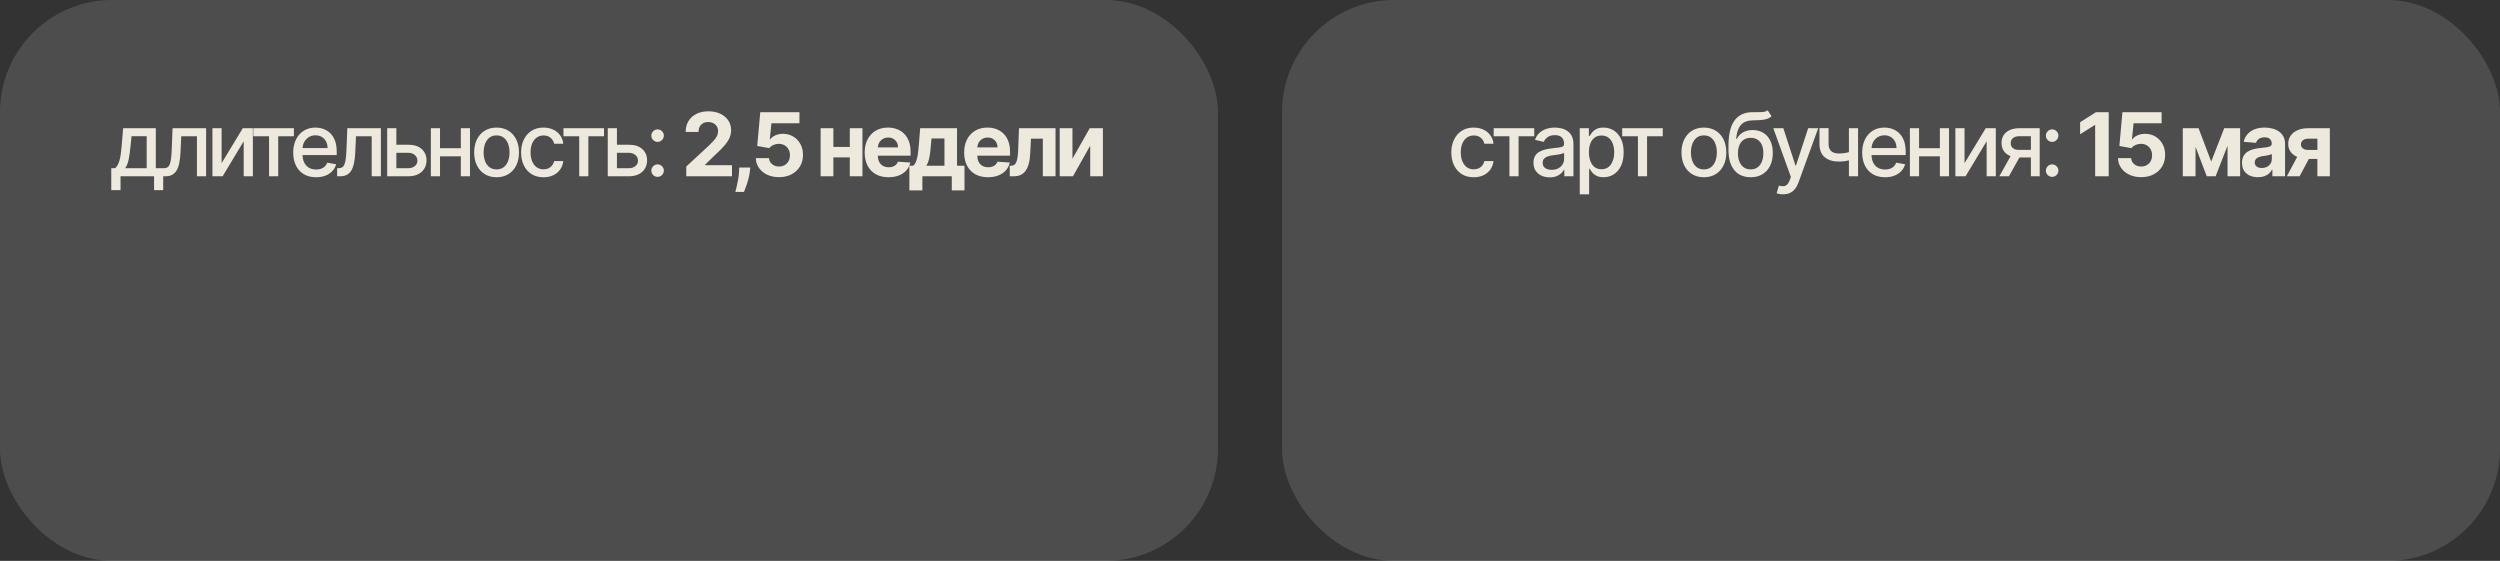
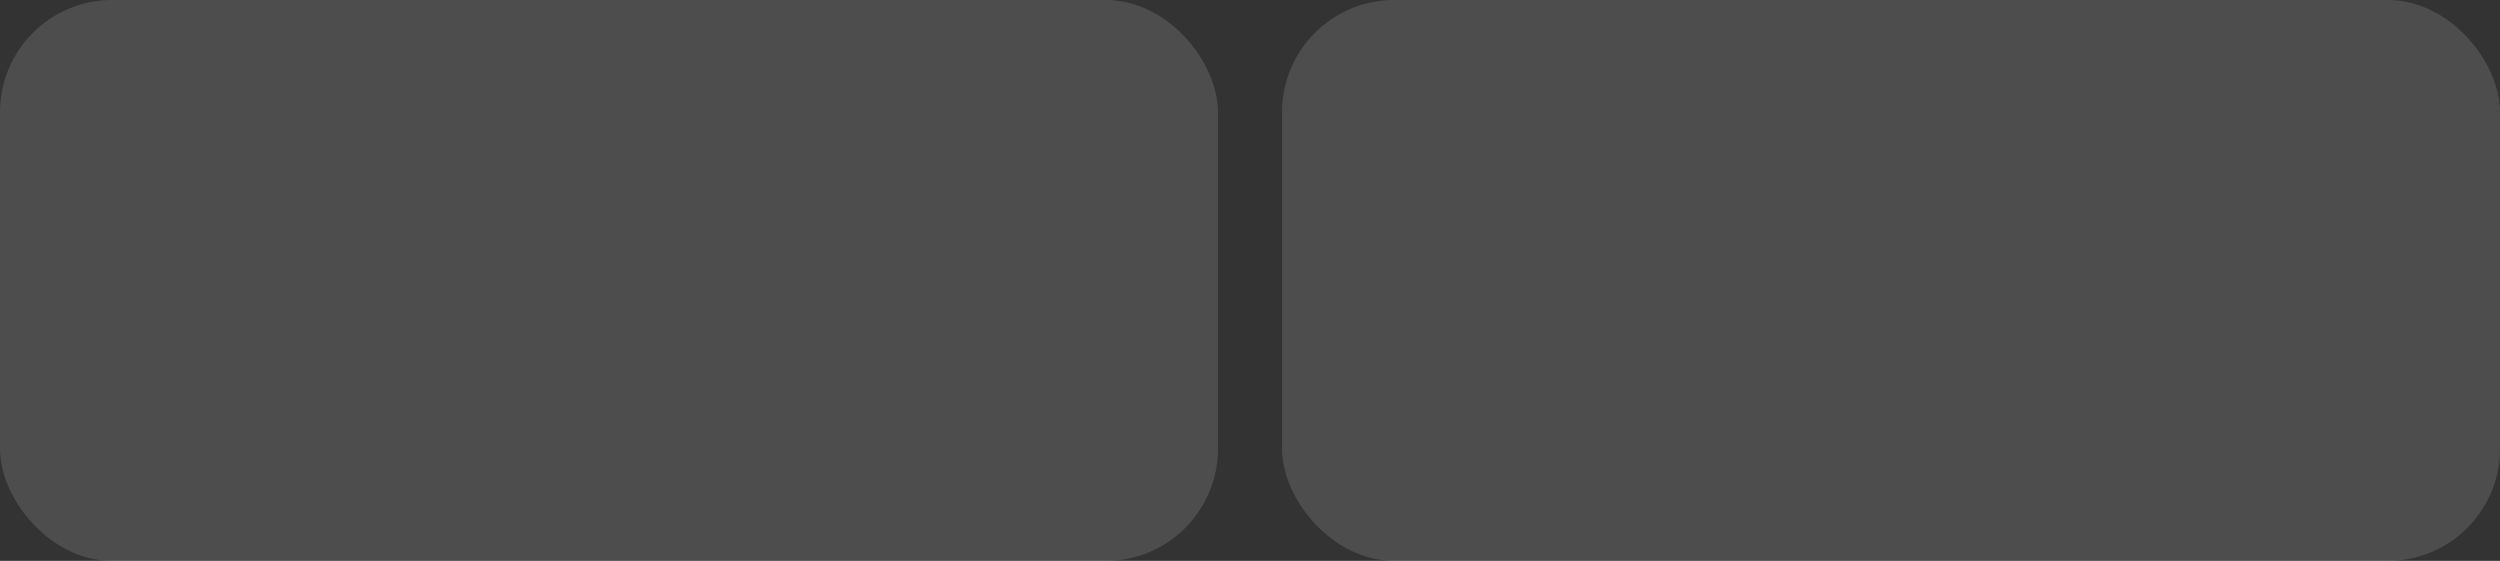
<svg xmlns="http://www.w3.org/2000/svg" width="312" height="70" viewBox="0 0 312 70" fill="none">
  <rect x="0" y="0" width="312" height="70" fill="#333333" stroke="none" />
  <rect width="152" height="70" rx="14" fill="white" fill-opacity="0.13" />
-   <path d="M13.887 23.73V20.988H14.376C14.501 20.874 14.606 20.737 14.692 20.578C14.78 20.419 14.855 20.23 14.915 20.012C14.977 19.793 15.029 19.538 15.071 19.246C15.113 18.952 15.149 18.616 15.18 18.238L15.368 16H19.446V20.988H20.368V23.73H19.227V22H15.043V23.73H13.887ZM15.626 20.988H18.305V17H16.415L16.29 18.238C16.23 18.869 16.154 19.415 16.063 19.879C15.972 20.34 15.826 20.71 15.626 20.988ZM20.267 22L20.263 20.988H20.478C20.644 20.988 20.784 20.953 20.895 20.883C21.01 20.81 21.104 20.688 21.177 20.516C21.25 20.344 21.306 20.107 21.345 19.805C21.384 19.5 21.413 19.117 21.431 18.656L21.536 16H25.724V22H24.579V17.008H22.618L22.524 19.047C22.501 19.542 22.45 19.974 22.372 20.344C22.297 20.713 22.186 21.022 22.04 21.27C21.894 21.514 21.707 21.698 21.478 21.82C21.248 21.94 20.97 22 20.642 22H20.267ZM27.656 20.363L30.3 16H31.558V22H30.414V17.633L27.781 22H26.511V16H27.656V20.363ZM31.614 17.008V16H36.677V17.008H34.72V22H33.579V17.008H31.614ZM39.449 22.121C38.858 22.121 38.349 21.995 37.922 21.742C37.497 21.487 37.169 21.129 36.937 20.668C36.708 20.204 36.593 19.662 36.593 19.039C36.593 18.424 36.708 17.883 36.937 17.414C37.169 16.945 37.492 16.579 37.906 16.316C38.322 16.053 38.809 15.922 39.367 15.922C39.705 15.922 40.033 15.978 40.351 16.09C40.669 16.202 40.954 16.378 41.207 16.617C41.459 16.857 41.658 17.168 41.804 17.551C41.95 17.931 42.023 18.393 42.023 18.938V19.352H37.254V18.477H40.879C40.879 18.169 40.816 17.897 40.691 17.66C40.566 17.421 40.39 17.232 40.164 17.094C39.94 16.956 39.677 16.887 39.375 16.887C39.047 16.887 38.76 16.967 38.515 17.129C38.273 17.288 38.086 17.496 37.953 17.754C37.822 18.009 37.757 18.287 37.757 18.586V19.27C37.757 19.671 37.828 20.012 37.968 20.293C38.112 20.574 38.311 20.789 38.566 20.938C38.821 21.083 39.119 21.156 39.461 21.156C39.682 21.156 39.884 21.125 40.066 21.062C40.248 20.997 40.406 20.901 40.539 20.773C40.672 20.646 40.773 20.488 40.843 20.301L41.949 20.5C41.86 20.826 41.701 21.111 41.472 21.355C41.246 21.598 40.961 21.787 40.617 21.922C40.276 22.055 39.886 22.121 39.449 22.121ZM42.076 22L42.072 20.988H42.287C42.454 20.988 42.593 20.953 42.705 20.883C42.82 20.81 42.913 20.688 42.986 20.516C43.059 20.344 43.115 20.107 43.154 19.805C43.194 19.5 43.222 19.117 43.24 18.656L43.346 16H47.533V22H46.389V17.008H44.428L44.334 19.047C44.311 19.542 44.26 19.974 44.182 20.344C44.106 20.713 43.996 21.022 43.85 21.27C43.704 21.514 43.516 21.698 43.287 21.82C43.058 21.94 42.779 22 42.451 22H42.076ZM49.2 18.062H50.942C51.676 18.062 52.242 18.245 52.637 18.609C53.033 18.974 53.231 19.444 53.231 20.02C53.231 20.395 53.143 20.732 52.965 21.031C52.788 21.331 52.529 21.568 52.188 21.742C51.847 21.914 51.432 22 50.942 22H48.321V16H49.465V20.992H50.942C51.278 20.992 51.554 20.905 51.77 20.73C51.986 20.553 52.094 20.328 52.094 20.055C52.094 19.766 51.986 19.53 51.77 19.348C51.554 19.163 51.278 19.07 50.942 19.07H49.2V18.062ZM57.837 18.496V19.508H54.587V18.496H57.837ZM54.915 16V22H53.771V16H54.915ZM58.654 16V22H57.513V16H58.654ZM61.973 22.121C61.411 22.121 60.92 21.992 60.501 21.734C60.081 21.477 59.756 21.116 59.524 20.652C59.292 20.189 59.176 19.647 59.176 19.027C59.176 18.405 59.292 17.861 59.524 17.395C59.756 16.928 60.081 16.566 60.501 16.309C60.92 16.051 61.411 15.922 61.973 15.922C62.536 15.922 63.027 16.051 63.446 16.309C63.865 16.566 64.191 16.928 64.422 17.395C64.654 17.861 64.77 18.405 64.77 19.027C64.77 19.647 64.654 20.189 64.422 20.652C64.191 21.116 63.865 21.477 63.446 21.734C63.027 21.992 62.536 22.121 61.973 22.121ZM61.977 21.141C62.342 21.141 62.644 21.044 62.883 20.852C63.123 20.659 63.3 20.402 63.415 20.082C63.532 19.762 63.59 19.409 63.59 19.023C63.59 18.641 63.532 18.289 63.415 17.969C63.3 17.646 63.123 17.387 62.883 17.191C62.644 16.996 62.342 16.898 61.977 16.898C61.61 16.898 61.305 16.996 61.063 17.191C60.824 17.387 60.645 17.646 60.528 17.969C60.413 18.289 60.356 18.641 60.356 19.023C60.356 19.409 60.413 19.762 60.528 20.082C60.645 20.402 60.824 20.659 61.063 20.852C61.305 21.044 61.61 21.141 61.977 21.141ZM67.831 22.121C67.251 22.121 66.751 21.99 66.331 21.727C65.915 21.461 65.594 21.095 65.37 20.629C65.146 20.163 65.034 19.629 65.034 19.027C65.034 18.418 65.149 17.88 65.378 17.414C65.607 16.945 65.93 16.579 66.347 16.316C66.763 16.053 67.254 15.922 67.82 15.922C68.275 15.922 68.681 16.006 69.038 16.176C69.395 16.342 69.683 16.577 69.902 16.879C70.123 17.181 70.254 17.534 70.296 17.938H69.159C69.097 17.656 68.954 17.414 68.73 17.211C68.508 17.008 68.212 16.906 67.839 16.906C67.513 16.906 67.228 16.992 66.984 17.164C66.741 17.333 66.553 17.576 66.417 17.891C66.282 18.203 66.214 18.573 66.214 19C66.214 19.438 66.281 19.815 66.413 20.133C66.546 20.451 66.734 20.697 66.976 20.871C67.221 21.046 67.508 21.133 67.839 21.133C68.06 21.133 68.261 21.092 68.441 21.012C68.623 20.928 68.775 20.81 68.898 20.656C69.023 20.503 69.11 20.318 69.159 20.102H70.296C70.254 20.49 70.128 20.836 69.917 21.141C69.706 21.445 69.424 21.685 69.07 21.859C68.718 22.034 68.305 22.121 67.831 22.121ZM70.321 17.008V16H75.383V17.008H73.427V22H72.286V17.008H70.321ZM76.728 18.062H78.47C79.204 18.062 79.769 18.245 80.165 18.609C80.561 18.974 80.759 19.444 80.759 20.02C80.759 20.395 80.671 20.732 80.493 21.031C80.316 21.331 80.057 21.568 79.716 21.742C79.375 21.914 78.96 22 78.47 22H75.849V16H76.993V20.992H78.47C78.806 20.992 79.082 20.905 79.298 20.73C79.514 20.553 79.622 20.328 79.622 20.055C79.622 19.766 79.514 19.53 79.298 19.348C79.082 19.163 78.806 19.07 78.47 19.07H76.728V18.062ZM82.068 22.074C81.855 22.074 81.671 21.999 81.517 21.848C81.364 21.694 81.287 21.509 81.287 21.293C81.287 21.079 81.364 20.897 81.517 20.746C81.671 20.592 81.855 20.516 82.068 20.516C82.282 20.516 82.465 20.592 82.619 20.746C82.773 20.897 82.849 21.079 82.849 21.293C82.849 21.436 82.813 21.568 82.74 21.688C82.67 21.805 82.576 21.898 82.459 21.969C82.342 22.039 82.211 22.074 82.068 22.074ZM82.068 17.707C81.855 17.707 81.671 17.63 81.517 17.477C81.364 17.323 81.287 17.139 81.287 16.926C81.287 16.712 81.364 16.53 81.517 16.379C81.671 16.225 81.855 16.148 82.068 16.148C82.282 16.148 82.465 16.225 82.619 16.379C82.773 16.53 82.849 16.712 82.849 16.926C82.849 17.069 82.813 17.201 82.74 17.32C82.67 17.438 82.576 17.531 82.459 17.602C82.342 17.672 82.211 17.707 82.068 17.707ZM85.648 22V20.781L88.496 18.145C88.738 17.91 88.941 17.699 89.105 17.512C89.272 17.324 89.398 17.141 89.484 16.961C89.57 16.779 89.613 16.582 89.613 16.371C89.613 16.137 89.56 15.935 89.453 15.766C89.346 15.594 89.2 15.462 89.015 15.371C88.831 15.277 88.621 15.23 88.386 15.23C88.142 15.23 87.928 15.28 87.746 15.379C87.564 15.478 87.423 15.62 87.324 15.805C87.225 15.99 87.176 16.21 87.176 16.465H85.57C85.57 15.941 85.689 15.487 85.926 15.102C86.163 14.716 86.495 14.418 86.922 14.207C87.349 13.996 87.841 13.891 88.398 13.891C88.971 13.891 89.47 13.992 89.894 14.195C90.321 14.396 90.653 14.675 90.89 15.031C91.127 15.388 91.246 15.797 91.246 16.258C91.246 16.56 91.186 16.858 91.066 17.152C90.949 17.447 90.739 17.773 90.437 18.133C90.135 18.49 89.709 18.918 89.16 19.418L87.992 20.562V20.617H91.351V22H85.648ZM93.631 20.906L93.588 21.336C93.554 21.68 93.489 22.022 93.393 22.363C93.299 22.707 93.2 23.018 93.096 23.297C92.994 23.576 92.912 23.794 92.85 23.953H91.772C91.811 23.799 91.864 23.585 91.932 23.309C92 23.035 92.064 22.728 92.123 22.387C92.183 22.046 92.221 21.698 92.237 21.344L92.256 20.906H93.631ZM97.225 22.109C96.672 22.109 96.18 22.008 95.748 21.805C95.318 21.602 94.977 21.322 94.725 20.965C94.472 20.608 94.34 20.199 94.33 19.738H95.971C95.989 20.048 96.119 20.299 96.361 20.492C96.603 20.685 96.891 20.781 97.225 20.781C97.49 20.781 97.725 20.723 97.928 20.605C98.133 20.486 98.293 20.32 98.408 20.109C98.525 19.896 98.584 19.651 98.584 19.375C98.584 19.094 98.524 18.846 98.404 18.633C98.287 18.419 98.124 18.253 97.916 18.133C97.707 18.013 97.469 17.952 97.201 17.949C96.967 17.949 96.739 17.997 96.517 18.094C96.299 18.19 96.128 18.322 96.006 18.488L94.502 18.219L94.881 14H99.771V15.383H96.275L96.068 17.387H96.115C96.256 17.189 96.468 17.025 96.752 16.895C97.036 16.764 97.353 16.699 97.705 16.699C98.187 16.699 98.616 16.812 98.994 17.039C99.372 17.266 99.67 17.577 99.888 17.973C100.107 18.366 100.215 18.819 100.213 19.332C100.215 19.871 100.09 20.35 99.838 20.77C99.588 21.186 99.237 21.514 98.787 21.754C98.339 21.991 97.818 22.109 97.225 22.109ZM106.59 18.336V19.645H103.457V18.336H106.59ZM104.004 16V22H102.414V16H104.004ZM107.633 16V22H106.055V16H107.633ZM110.888 22.117C110.271 22.117 109.74 21.992 109.294 21.742C108.852 21.49 108.51 21.133 108.271 20.672C108.031 20.208 107.912 19.66 107.912 19.027C107.912 18.41 108.031 17.869 108.271 17.402C108.51 16.936 108.848 16.573 109.283 16.312C109.72 16.052 110.233 15.922 110.822 15.922C111.218 15.922 111.586 15.986 111.927 16.113C112.271 16.238 112.57 16.427 112.826 16.68C113.083 16.932 113.284 17.25 113.427 17.633C113.57 18.013 113.642 18.458 113.642 18.969V19.426H108.576V18.395H112.076C112.076 18.155 112.024 17.943 111.919 17.758C111.815 17.573 111.671 17.428 111.486 17.324C111.303 17.217 111.091 17.164 110.849 17.164C110.596 17.164 110.372 17.223 110.177 17.34C109.984 17.454 109.833 17.609 109.724 17.805C109.615 17.997 109.559 18.212 109.556 18.449V19.43C109.556 19.727 109.611 19.983 109.72 20.199C109.832 20.415 109.99 20.582 110.193 20.699C110.396 20.816 110.637 20.875 110.915 20.875C111.1 20.875 111.27 20.849 111.423 20.797C111.577 20.745 111.708 20.667 111.818 20.562C111.927 20.458 112.01 20.331 112.068 20.18L113.607 20.281C113.529 20.651 113.369 20.974 113.126 21.25C112.887 21.523 112.577 21.737 112.197 21.891C111.819 22.042 111.383 22.117 110.888 22.117ZM113.489 23.758V20.68H113.95C114.083 20.596 114.19 20.463 114.27 20.281C114.354 20.099 114.421 19.884 114.474 19.637C114.528 19.389 114.57 19.122 114.599 18.836C114.63 18.547 114.657 18.255 114.681 17.961L114.837 16H119.438V20.68H120.368V23.758H118.782V22H115.114V23.758H113.489ZM115.606 20.68H117.868V17.281H116.251L116.188 17.961C116.144 18.602 116.08 19.146 115.997 19.594C115.914 20.039 115.783 20.401 115.606 20.68ZM123.302 22.117C122.685 22.117 122.154 21.992 121.708 21.742C121.266 21.49 120.925 21.133 120.685 20.672C120.445 20.208 120.326 19.66 120.326 19.027C120.326 18.41 120.445 17.869 120.685 17.402C120.925 16.936 121.262 16.573 121.697 16.312C122.134 16.052 122.647 15.922 123.236 15.922C123.632 15.922 124 15.986 124.341 16.113C124.685 16.238 124.984 16.427 125.24 16.68C125.497 16.932 125.698 17.25 125.841 17.633C125.984 18.013 126.056 18.458 126.056 18.969V19.426H120.99V18.395H124.49C124.49 18.155 124.438 17.943 124.333 17.758C124.229 17.573 124.085 17.428 123.9 17.324C123.718 17.217 123.505 17.164 123.263 17.164C123.011 17.164 122.787 17.223 122.591 17.34C122.399 17.454 122.247 17.609 122.138 17.805C122.029 17.997 121.973 18.212 121.97 18.449V19.43C121.97 19.727 122.025 19.983 122.134 20.199C122.246 20.415 122.404 20.582 122.607 20.699C122.81 20.816 123.051 20.875 123.33 20.875C123.514 20.875 123.684 20.849 123.837 20.797C123.991 20.745 124.122 20.667 124.232 20.562C124.341 20.458 124.425 20.331 124.482 20.18L126.021 20.281C125.943 20.651 125.783 20.974 125.54 21.25C125.301 21.523 124.991 21.737 124.611 21.891C124.233 22.042 123.797 22.117 123.302 22.117ZM126.02 22L126.013 20.68H126.212C126.352 20.68 126.474 20.646 126.575 20.578C126.679 20.508 126.765 20.395 126.833 20.238C126.901 20.082 126.954 19.875 126.993 19.617C127.032 19.357 127.058 19.037 127.071 18.656L127.169 16H131.731V22H130.145V17.309H128.665L128.571 19.141C128.548 19.643 128.487 20.076 128.388 20.438C128.291 20.799 128.157 21.096 127.985 21.328C127.813 21.557 127.606 21.727 127.364 21.836C127.122 21.945 126.841 22 126.52 22H126.02ZM133.841 19.805L136.001 16H137.642V22H136.056V18.184L133.904 22H132.251V16H133.841V19.805Z" fill="#EDE9DD" />
  <rect x="160" width="152" height="70" rx="14" fill="white" fill-opacity="0.13" />
-   <path d="M183.922 22.121C183.341 22.121 182.841 21.99 182.422 21.727C182.005 21.461 181.685 21.095 181.461 20.629C181.237 20.163 181.125 19.629 181.125 19.027C181.125 18.418 181.24 17.88 181.469 17.414C181.698 16.945 182.021 16.579 182.438 16.316C182.854 16.053 183.345 15.922 183.91 15.922C184.366 15.922 184.772 16.006 185.129 16.176C185.486 16.342 185.773 16.577 185.992 16.879C186.214 17.181 186.345 17.534 186.387 17.938H185.25C185.188 17.656 185.044 17.414 184.82 17.211C184.599 17.008 184.302 16.906 183.93 16.906C183.604 16.906 183.319 16.992 183.074 17.164C182.832 17.333 182.643 17.576 182.508 17.891C182.372 18.203 182.305 18.573 182.305 19C182.305 19.438 182.371 19.815 182.504 20.133C182.637 20.451 182.824 20.697 183.066 20.871C183.311 21.046 183.599 21.133 183.93 21.133C184.151 21.133 184.352 21.092 184.531 21.012C184.714 20.928 184.866 20.81 184.988 20.656C185.113 20.503 185.201 20.318 185.25 20.102H186.387C186.345 20.49 186.219 20.836 186.008 21.141C185.797 21.445 185.514 21.685 185.16 21.859C184.809 22.034 184.396 22.121 183.922 22.121ZM186.412 17.008V16H191.474V17.008H189.517V22H188.377V17.008H186.412ZM193.406 22.133C193.026 22.133 192.682 22.062 192.375 21.922C192.068 21.779 191.824 21.572 191.645 21.301C191.468 21.03 191.379 20.698 191.379 20.305C191.379 19.966 191.444 19.688 191.574 19.469C191.705 19.25 191.88 19.077 192.102 18.949C192.323 18.822 192.57 18.725 192.844 18.66C193.117 18.595 193.396 18.546 193.68 18.512C194.039 18.47 194.331 18.436 194.555 18.41C194.779 18.381 194.941 18.336 195.043 18.273C195.145 18.211 195.195 18.109 195.195 17.969V17.941C195.195 17.6 195.099 17.336 194.906 17.148C194.716 16.961 194.432 16.867 194.055 16.867C193.662 16.867 193.352 16.954 193.125 17.129C192.901 17.301 192.746 17.492 192.66 17.703L191.563 17.453C191.693 17.088 191.883 16.794 192.133 16.57C192.385 16.344 192.676 16.18 193.004 16.078C193.332 15.974 193.677 15.922 194.039 15.922C194.279 15.922 194.533 15.95 194.801 16.008C195.072 16.062 195.324 16.164 195.559 16.312C195.796 16.461 195.99 16.673 196.141 16.949C196.292 17.223 196.367 17.578 196.367 18.016V22H195.227V21.18H195.18C195.104 21.331 194.991 21.479 194.84 21.625C194.689 21.771 194.495 21.892 194.258 21.988C194.021 22.085 193.737 22.133 193.406 22.133ZM193.66 21.195C193.983 21.195 194.259 21.131 194.488 21.004C194.72 20.876 194.896 20.71 195.016 20.504C195.138 20.296 195.199 20.073 195.199 19.836V19.062C195.158 19.104 195.077 19.143 194.957 19.18C194.84 19.213 194.706 19.244 194.555 19.27C194.404 19.293 194.257 19.315 194.113 19.336C193.97 19.354 193.85 19.37 193.754 19.383C193.527 19.412 193.32 19.46 193.133 19.527C192.948 19.595 192.8 19.693 192.688 19.82C192.578 19.945 192.524 20.112 192.524 20.32C192.524 20.609 192.63 20.828 192.844 20.977C193.057 21.122 193.33 21.195 193.66 21.195ZM197.153 24.25V16H198.294V16.973H198.391C198.459 16.848 198.557 16.703 198.684 16.539C198.812 16.375 198.989 16.232 199.215 16.109C199.442 15.984 199.741 15.922 200.114 15.922C200.598 15.922 201.031 16.044 201.411 16.289C201.791 16.534 202.089 16.887 202.305 17.348C202.524 17.809 202.633 18.363 202.633 19.012C202.633 19.66 202.525 20.216 202.309 20.68C202.093 21.141 201.796 21.496 201.419 21.746C201.041 21.994 200.61 22.117 200.126 22.117C199.761 22.117 199.463 22.056 199.231 21.934C199.002 21.811 198.822 21.668 198.692 21.504C198.562 21.34 198.462 21.194 198.391 21.066H198.321V24.25H197.153ZM198.297 19C198.297 19.422 198.359 19.792 198.481 20.109C198.603 20.427 198.781 20.676 199.012 20.855C199.244 21.033 199.528 21.121 199.864 21.121C200.213 21.121 200.504 21.029 200.739 20.844C200.973 20.656 201.15 20.402 201.27 20.082C201.393 19.762 201.454 19.401 201.454 19C201.454 18.604 201.394 18.249 201.274 17.934C201.157 17.619 200.98 17.37 200.743 17.188C200.508 17.005 200.215 16.914 199.864 16.914C199.525 16.914 199.239 17.001 199.004 17.176C198.773 17.35 198.597 17.594 198.477 17.906C198.357 18.219 198.297 18.583 198.297 19ZM202.449 17.008V16H207.512V17.008H205.555V22H204.414V17.008H202.449ZM212.646 22.121C212.083 22.121 211.592 21.992 211.173 21.734C210.754 21.477 210.428 21.116 210.196 20.652C209.965 20.189 209.849 19.647 209.849 19.027C209.849 18.405 209.965 17.861 210.196 17.395C210.428 16.928 210.754 16.566 211.173 16.309C211.592 16.051 212.083 15.922 212.646 15.922C213.208 15.922 213.699 16.051 214.118 16.309C214.538 16.566 214.863 16.928 215.095 17.395C215.327 17.861 215.443 18.405 215.443 19.027C215.443 19.647 215.327 20.189 215.095 20.652C214.863 21.116 214.538 21.477 214.118 21.734C213.699 21.992 213.208 22.121 212.646 22.121ZM212.65 21.141C213.014 21.141 213.316 21.044 213.556 20.852C213.795 20.659 213.972 20.402 214.087 20.082C214.204 19.762 214.263 19.409 214.263 19.023C214.263 18.641 214.204 18.289 214.087 17.969C213.972 17.646 213.795 17.387 213.556 17.191C213.316 16.996 213.014 16.898 212.65 16.898C212.282 16.898 211.978 16.996 211.736 17.191C211.496 17.387 211.318 17.646 211.2 17.969C211.086 18.289 211.028 18.641 211.028 19.023C211.028 19.409 211.086 19.762 211.2 20.082C211.318 20.402 211.496 20.659 211.736 20.852C211.978 21.044 212.282 21.141 212.65 21.141ZM220.605 13.766L221.09 14.504C220.91 14.668 220.705 14.785 220.476 14.855C220.25 14.923 219.988 14.966 219.691 14.984C219.394 15 219.054 15.014 218.672 15.027C218.239 15.04 217.884 15.134 217.605 15.309C217.327 15.48 217.112 15.736 216.961 16.074C216.812 16.41 216.716 16.832 216.672 17.34H216.746C216.941 16.967 217.212 16.689 217.558 16.504C217.907 16.319 218.299 16.227 218.734 16.227C219.218 16.227 219.649 16.337 220.027 16.559C220.405 16.78 220.702 17.104 220.918 17.531C221.136 17.956 221.246 18.475 221.246 19.09C221.246 19.712 221.131 20.25 220.902 20.703C220.675 21.156 220.355 21.506 219.941 21.754C219.53 21.999 219.044 22.121 218.484 22.121C217.924 22.121 217.436 21.995 217.019 21.742C216.605 21.487 216.284 21.109 216.054 20.609C215.828 20.109 215.715 19.492 215.715 18.758V18.164C215.715 16.792 215.959 15.759 216.449 15.066C216.938 14.374 217.67 14.018 218.644 14C218.959 13.992 219.241 13.991 219.488 13.996C219.735 13.999 219.952 13.987 220.136 13.961C220.324 13.932 220.48 13.867 220.605 13.766ZM218.488 21.141C218.813 21.141 219.093 21.059 219.328 20.895C219.565 20.728 219.747 20.492 219.875 20.188C220.002 19.883 220.066 19.523 220.066 19.109C220.066 18.703 220.002 18.358 219.875 18.074C219.747 17.79 219.565 17.574 219.328 17.426C219.091 17.275 218.807 17.199 218.476 17.199C218.231 17.199 218.013 17.242 217.82 17.328C217.627 17.412 217.462 17.535 217.324 17.699C217.188 17.863 217.083 18.064 217.007 18.301C216.935 18.535 216.896 18.805 216.89 19.109C216.89 19.729 217.032 20.223 217.316 20.59C217.603 20.957 217.993 21.141 218.488 21.141ZM222.519 24.25C222.344 24.25 222.185 24.236 222.042 24.207C221.899 24.181 221.792 24.152 221.722 24.121L222.003 23.164C222.217 23.221 222.407 23.246 222.573 23.238C222.74 23.23 222.887 23.168 223.015 23.051C223.145 22.934 223.26 22.742 223.359 22.477L223.503 22.078L221.308 16H222.558L224.077 20.656H224.14L225.659 16H226.913L224.441 22.801C224.326 23.113 224.18 23.378 224.003 23.594C223.826 23.812 223.615 23.977 223.37 24.086C223.126 24.195 222.842 24.25 222.519 24.25ZM231.885 16V22H230.745V16H231.885ZM231.389 18.785V19.793C231.21 19.866 231.02 19.931 230.819 19.988C230.619 20.043 230.408 20.086 230.186 20.117C229.965 20.148 229.734 20.164 229.495 20.164C228.753 20.164 228.163 19.983 227.725 19.621C227.288 19.256 227.069 18.699 227.069 17.949V15.988H228.206V17.949C228.206 18.233 228.258 18.463 228.362 18.641C228.466 18.818 228.615 18.948 228.807 19.031C229 19.115 229.229 19.156 229.495 19.156C229.846 19.156 230.171 19.124 230.467 19.059C230.767 18.991 231.074 18.9 231.389 18.785ZM235.255 22.121C234.664 22.121 234.155 21.995 233.728 21.742C233.303 21.487 232.975 21.129 232.743 20.668C232.514 20.204 232.4 19.662 232.4 19.039C232.4 18.424 232.514 17.883 232.743 17.414C232.975 16.945 233.298 16.579 233.712 16.316C234.129 16.053 234.616 15.922 235.173 15.922C235.512 15.922 235.84 15.978 236.157 16.09C236.475 16.202 236.76 16.378 237.013 16.617C237.266 16.857 237.465 17.168 237.611 17.551C237.756 17.931 237.829 18.393 237.829 18.938V19.352H233.06V18.477H236.685C236.685 18.169 236.622 17.897 236.497 17.66C236.372 17.421 236.197 17.232 235.97 17.094C235.746 16.956 235.483 16.887 235.181 16.887C234.853 16.887 234.566 16.967 234.322 17.129C234.079 17.288 233.892 17.496 233.759 17.754C233.629 18.009 233.564 18.287 233.564 18.586V19.27C233.564 19.671 233.634 20.012 233.775 20.293C233.918 20.574 234.117 20.789 234.372 20.938C234.628 21.083 234.926 21.156 235.267 21.156C235.488 21.156 235.69 21.125 235.872 21.062C236.055 20.997 236.212 20.901 236.345 20.773C236.478 20.646 236.579 20.488 236.65 20.301L237.755 20.5C237.667 20.826 237.508 21.111 237.279 21.355C237.052 21.598 236.767 21.787 236.423 21.922C236.082 22.055 235.693 22.121 235.255 22.121ZM242.422 18.496V19.508H239.172V18.496H242.422ZM239.5 16V22H238.355V16H239.5ZM243.238 16V22H242.097V16H243.238ZM245.175 20.363L247.82 16H249.077V22H247.933V17.633L245.3 22H244.031V16H245.175V20.363ZM253.456 22V16.996H252.018C251.677 16.996 251.412 17.076 251.221 17.234C251.031 17.393 250.936 17.602 250.936 17.859C250.936 18.115 251.024 18.32 251.198 18.477C251.375 18.63 251.623 18.707 251.94 18.707H253.796V19.652H251.94C251.498 19.652 251.115 19.579 250.792 19.434C250.471 19.285 250.224 19.076 250.05 18.805C249.878 18.534 249.792 18.213 249.792 17.844C249.792 17.466 249.88 17.141 250.057 16.867C250.237 16.591 250.494 16.378 250.827 16.227C251.163 16.076 251.56 16 252.018 16H254.554V22H253.456ZM249.518 22L251.21 18.969H252.405L250.714 22H249.518ZM256.108 22.074C255.894 22.074 255.711 21.999 255.557 21.848C255.403 21.694 255.326 21.509 255.326 21.293C255.326 21.079 255.403 20.897 255.557 20.746C255.711 20.592 255.894 20.516 256.108 20.516C256.321 20.516 256.505 20.592 256.659 20.746C256.812 20.897 256.889 21.079 256.889 21.293C256.889 21.436 256.853 21.568 256.78 21.688C256.709 21.805 256.616 21.898 256.498 21.969C256.381 22.039 256.251 22.074 256.108 22.074ZM256.108 17.707C255.894 17.707 255.711 17.63 255.557 17.477C255.403 17.323 255.326 17.139 255.326 16.926C255.326 16.712 255.403 16.53 255.557 16.379C255.711 16.225 255.894 16.148 256.108 16.148C256.321 16.148 256.505 16.225 256.659 16.379C256.812 16.53 256.889 16.712 256.889 16.926C256.889 17.069 256.853 17.201 256.78 17.32C256.709 17.438 256.616 17.531 256.498 17.602C256.381 17.672 256.251 17.707 256.108 17.707ZM263.168 14V22H261.477V15.605H261.43L259.598 16.754V15.254L261.578 14H263.168ZM267.222 22.109C266.669 22.109 266.177 22.008 265.745 21.805C265.315 21.602 264.974 21.322 264.722 20.965C264.469 20.608 264.337 20.199 264.327 19.738H265.968C265.986 20.048 266.116 20.299 266.358 20.492C266.6 20.685 266.888 20.781 267.222 20.781C267.487 20.781 267.722 20.723 267.925 20.605C268.13 20.486 268.291 20.32 268.405 20.109C268.522 19.896 268.581 19.651 268.581 19.375C268.581 19.094 268.521 18.846 268.401 18.633C268.284 18.419 268.121 18.253 267.913 18.133C267.705 18.013 267.466 17.952 267.198 17.949C266.964 17.949 266.736 17.997 266.515 18.094C266.296 18.19 266.125 18.322 266.003 18.488L264.499 18.219L264.878 14H269.768V15.383H266.272L266.065 17.387H266.112C266.253 17.189 266.465 17.025 266.749 16.895C267.033 16.764 267.35 16.699 267.702 16.699C268.184 16.699 268.613 16.812 268.991 17.039C269.369 17.266 269.667 17.577 269.886 17.973C270.104 18.366 270.212 18.819 270.21 19.332C270.212 19.871 270.087 20.35 269.835 20.77C269.585 21.186 269.235 21.514 268.784 21.754C268.336 21.991 267.815 22.109 267.222 22.109ZM275.958 20.16L277.583 16H278.849L276.509 22H275.403L273.118 16H274.38L275.958 20.16ZM274.001 16V22H272.411V16H274.001ZM277.997 22V16H279.567V22H277.997ZM281.795 22.113C281.413 22.113 281.071 22.047 280.772 21.914C280.472 21.779 280.235 21.579 280.061 21.316C279.889 21.051 279.803 20.72 279.803 20.324C279.803 19.991 279.864 19.711 279.987 19.484C280.109 19.258 280.276 19.076 280.487 18.938C280.698 18.799 280.937 18.695 281.206 18.625C281.476 18.555 281.76 18.505 282.057 18.477C282.406 18.44 282.687 18.406 282.901 18.375C283.114 18.341 283.269 18.292 283.366 18.227C283.462 18.162 283.51 18.065 283.51 17.938V17.914C283.51 17.667 283.432 17.475 283.276 17.34C283.122 17.204 282.903 17.137 282.62 17.137C282.32 17.137 282.082 17.203 281.905 17.336C281.728 17.466 281.61 17.63 281.553 17.828L280.014 17.703C280.092 17.338 280.246 17.023 280.475 16.758C280.704 16.49 281 16.284 281.362 16.141C281.726 15.995 282.148 15.922 282.627 15.922C282.961 15.922 283.28 15.961 283.584 16.039C283.892 16.117 284.164 16.238 284.401 16.402C284.64 16.566 284.829 16.777 284.967 17.035C285.105 17.29 285.174 17.596 285.174 17.953V22H283.596V21.168H283.549C283.453 21.355 283.324 21.521 283.163 21.664C283.001 21.805 282.807 21.915 282.581 21.996C282.354 22.074 282.092 22.113 281.795 22.113ZM282.272 20.965C282.517 20.965 282.733 20.917 282.92 20.82C283.108 20.721 283.255 20.588 283.362 20.422C283.469 20.255 283.522 20.066 283.522 19.855V19.219C283.47 19.253 283.398 19.284 283.307 19.312C283.219 19.338 283.118 19.363 283.006 19.387C282.894 19.408 282.782 19.427 282.67 19.445C282.558 19.461 282.457 19.475 282.366 19.488C282.17 19.517 282 19.562 281.854 19.625C281.708 19.688 281.595 19.772 281.514 19.879C281.433 19.983 281.393 20.113 281.393 20.27C281.393 20.496 281.475 20.669 281.639 20.789C281.806 20.906 282.017 20.965 282.272 20.965ZM289.211 22V17.305H288.086C287.781 17.305 287.549 17.375 287.391 17.516C287.232 17.656 287.154 17.823 287.156 18.016C287.154 18.211 287.229 18.376 287.383 18.512C287.539 18.645 287.768 18.711 288.07 18.711H289.766V19.836H288.07C287.557 19.836 287.113 19.758 286.738 19.602C286.363 19.445 286.074 19.228 285.871 18.949C285.668 18.668 285.568 18.341 285.57 17.969C285.568 17.578 285.668 17.236 285.871 16.941C286.074 16.645 286.365 16.414 286.742 16.25C287.122 16.083 287.57 16 288.086 16H290.762V22H289.211ZM285.398 22L287.066 18.875H288.656L286.992 22H285.398Z" fill="#EDE9DD" />
</svg>